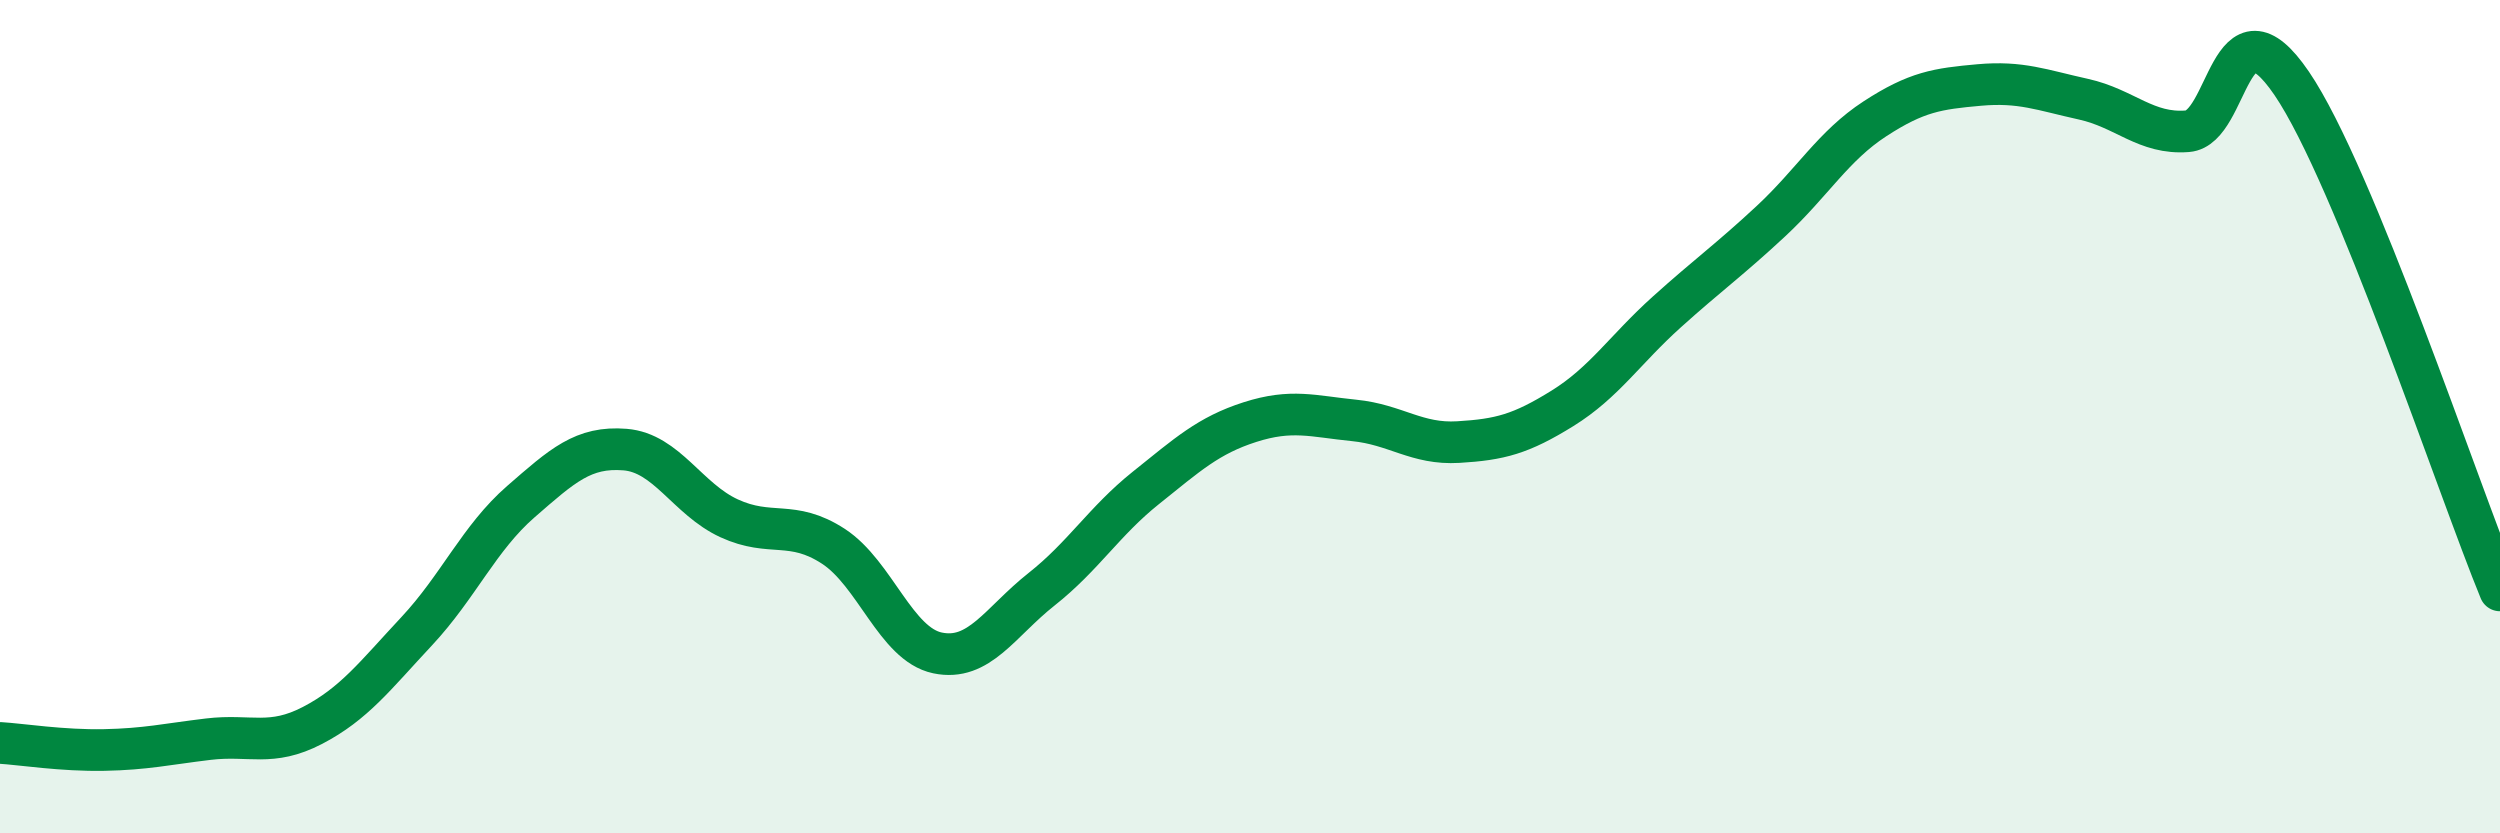
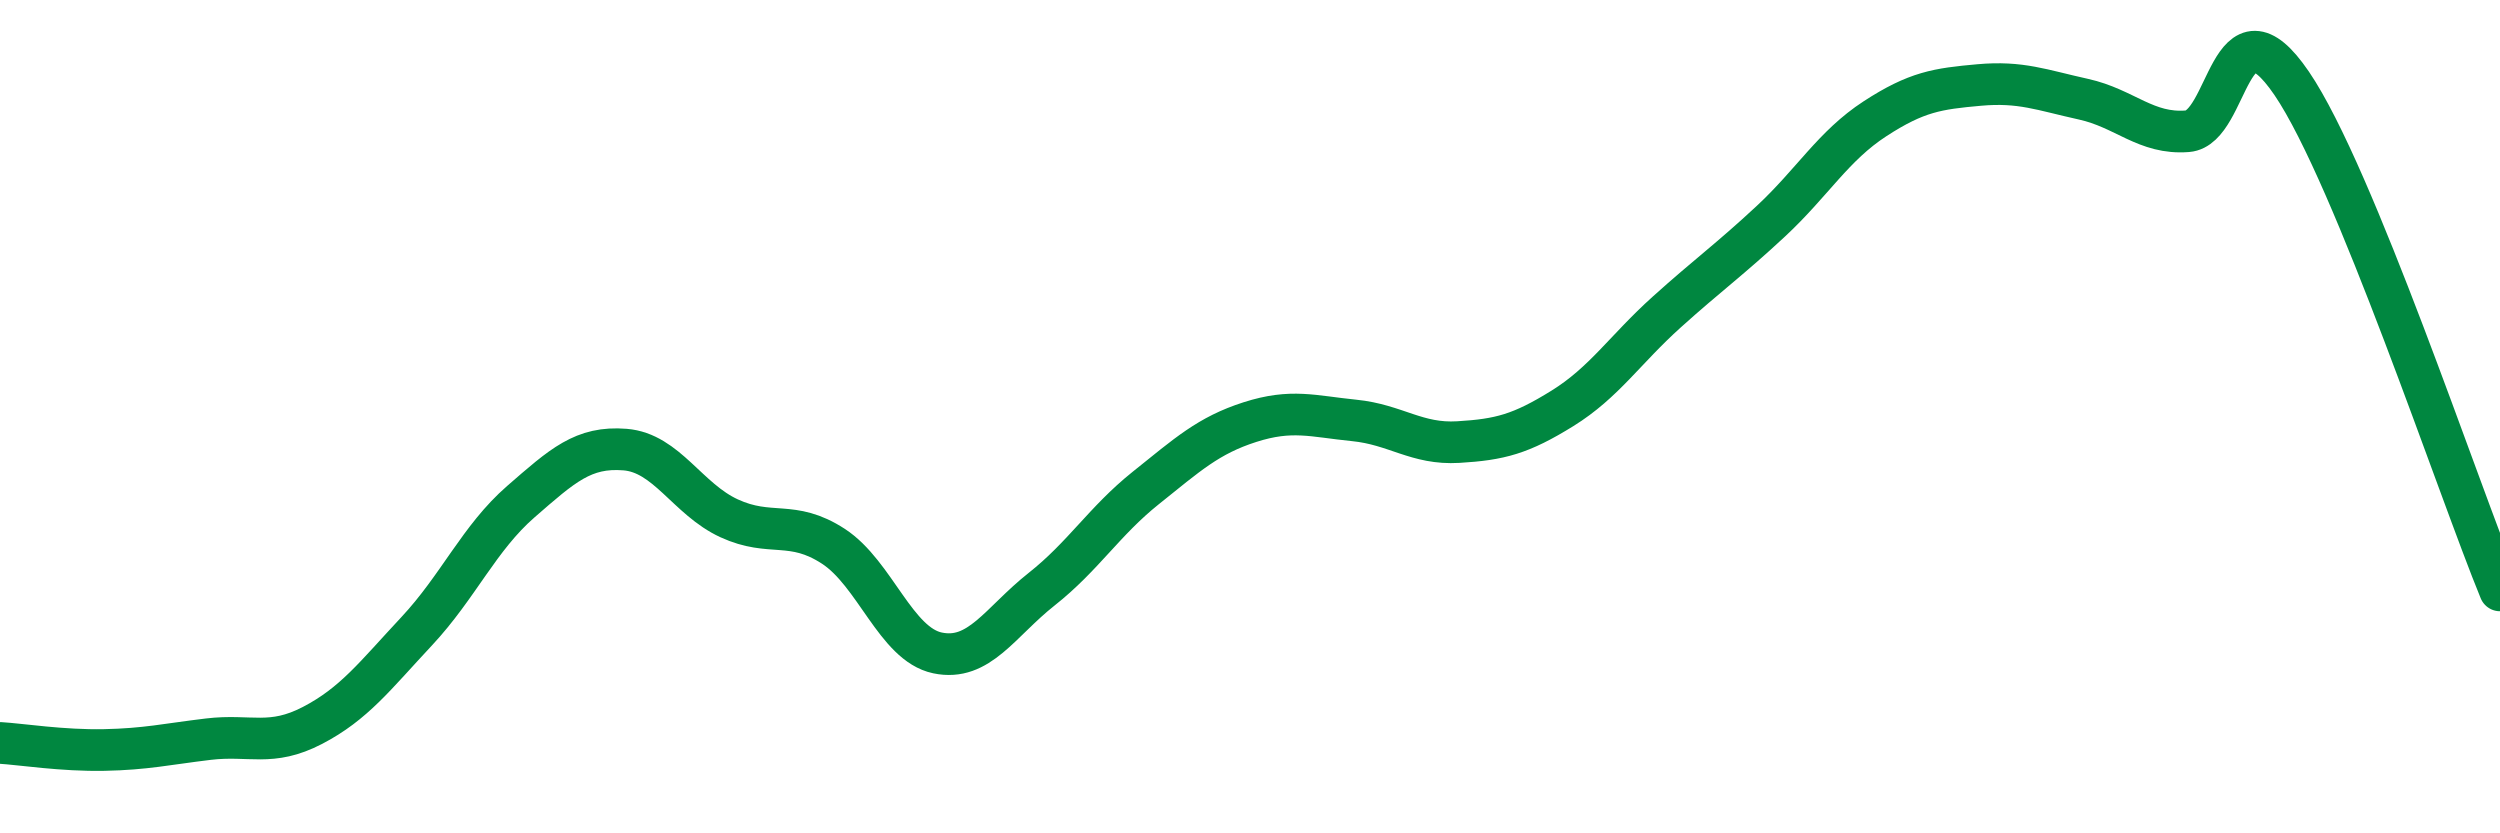
<svg xmlns="http://www.w3.org/2000/svg" width="60" height="20" viewBox="0 0 60 20">
-   <path d="M 0,17.83 C 0.5,17.86 1.5,18.02 2.5,18 C 3.5,17.98 4,17.86 5,17.74 C 6,17.62 6.5,17.93 7.5,17.41 C 8.5,16.89 9,16.22 10,15.15 C 11,14.08 11.5,12.91 12.5,12.04 C 13.5,11.17 14,10.71 15,10.79 C 16,10.87 16.5,11.98 17.5,12.44 C 18.5,12.9 19,12.46 20,13.11 C 21,13.76 21.5,15.46 22.5,15.67 C 23.5,15.88 24,14.93 25,14.14 C 26,13.35 26.5,12.51 27.5,11.71 C 28.5,10.91 29,10.45 30,10.13 C 31,9.81 31.5,9.99 32.5,10.09 C 33.5,10.19 34,10.67 35,10.61 C 36,10.55 36.5,10.42 37.5,9.8 C 38.5,9.18 39,8.39 40,7.49 C 41,6.59 41.5,6.24 42.5,5.31 C 43.5,4.38 44,3.5 45,2.85 C 46,2.2 46.5,2.13 47.5,2.04 C 48.5,1.95 49,2.16 50,2.38 C 51,2.6 51.5,3.23 52.5,3.15 C 53.5,3.07 53.5,-0.2 55,2 C 56.5,4.2 59,11.74 60,14.17L60 20L0 20Z" fill="#008740" opacity="0.1" stroke-linecap="round" stroke-linejoin="round" />
  <path d="M 0,17.83 C 0.5,17.86 1.5,18.02 2.5,18 C 3.5,17.98 4,17.86 5,17.74 C 6,17.62 6.5,17.93 7.5,17.41 C 8.5,16.89 9,16.22 10,15.15 C 11,14.08 11.5,12.91 12.5,12.04 C 13.5,11.17 14,10.71 15,10.79 C 16,10.87 16.5,11.98 17.5,12.44 C 18.5,12.9 19,12.46 20,13.11 C 21,13.76 21.5,15.46 22.5,15.67 C 23.5,15.88 24,14.93 25,14.14 C 26,13.35 26.5,12.51 27.5,11.71 C 28.5,10.91 29,10.45 30,10.13 C 31,9.81 31.5,9.99 32.5,10.09 C 33.5,10.19 34,10.67 35,10.61 C 36,10.55 36.5,10.42 37.5,9.8 C 38.5,9.18 39,8.39 40,7.49 C 41,6.59 41.5,6.24 42.5,5.31 C 43.5,4.38 44,3.5 45,2.85 C 46,2.2 46.5,2.13 47.5,2.04 C 48.5,1.95 49,2.16 50,2.38 C 51,2.6 51.5,3.23 52.5,3.15 C 53.5,3.07 53.5,-0.2 55,2 C 56.5,4.2 59,11.74 60,14.17" stroke="#008740" stroke-width="1" fill="none" stroke-linecap="round" stroke-linejoin="round" />
</svg>